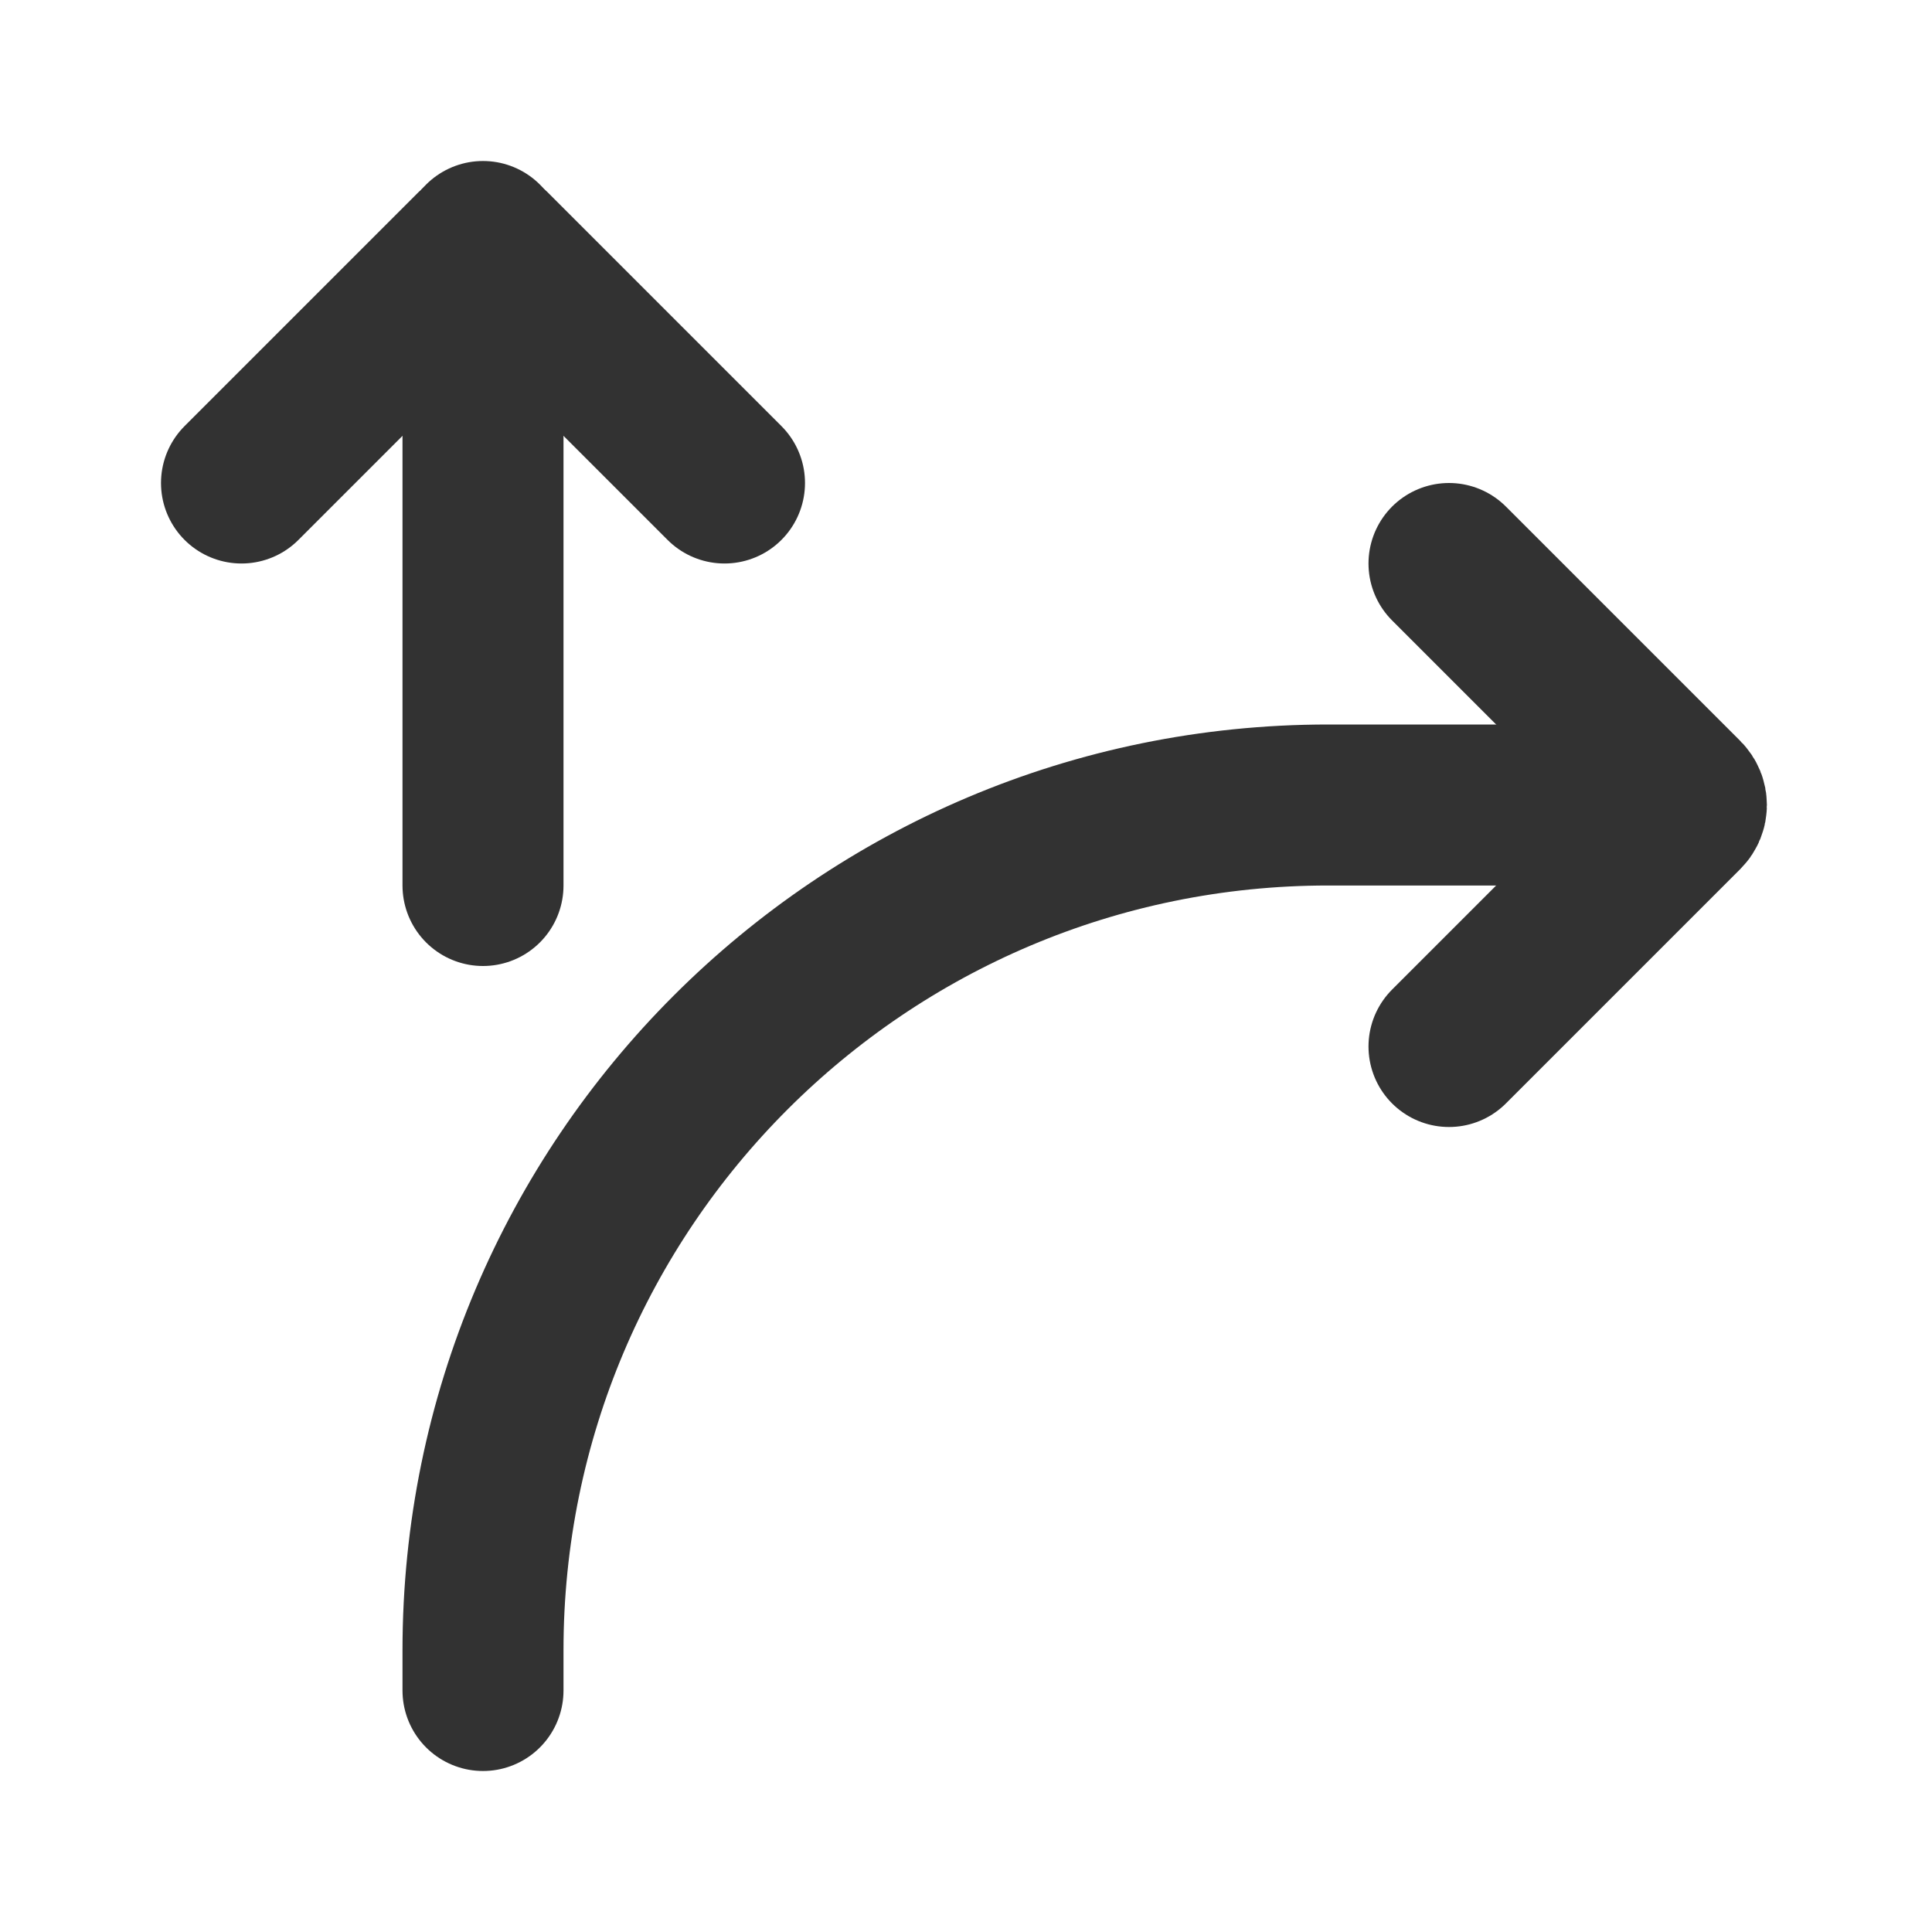
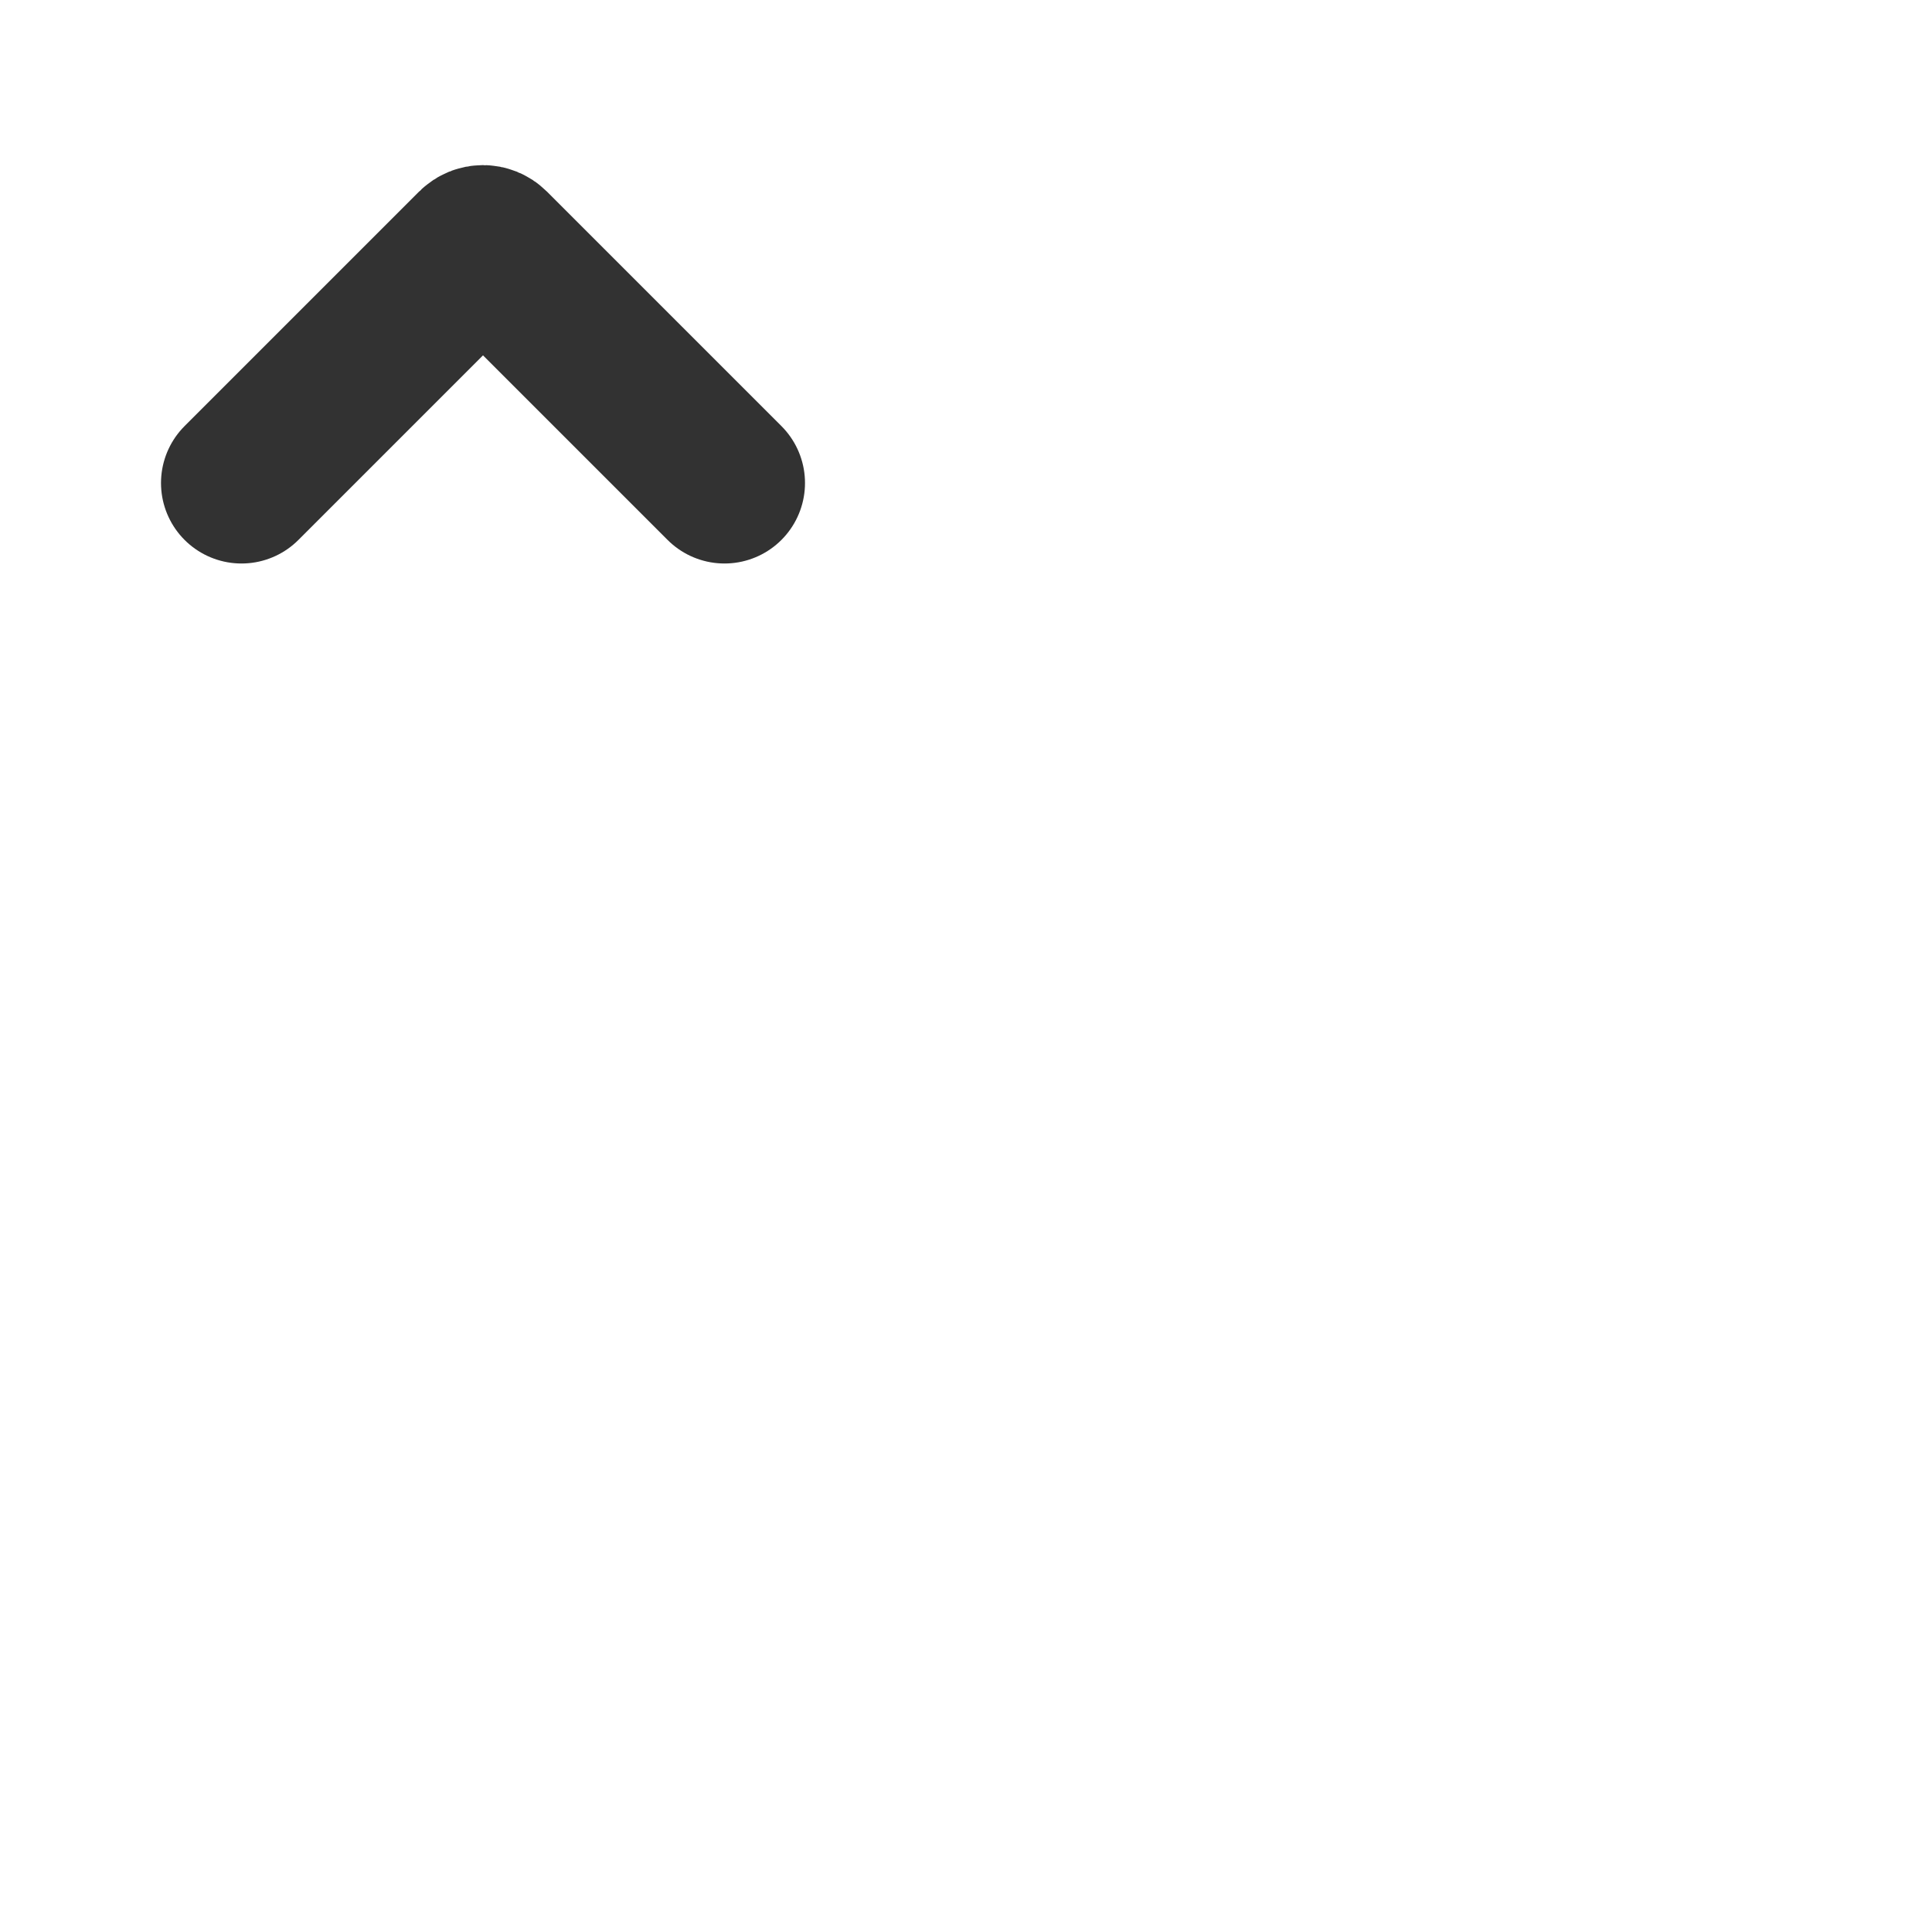
<svg xmlns="http://www.w3.org/2000/svg" width="800px" height="800px" viewBox="0 0 24 24" fill="none">
-   <path d="M6 3L6 11" stroke="#323232" stroke-width="2" stroke-linecap="round" stroke-linejoin="round" />
  <path d="M3 6L5.913 3.087V3.087C5.961 3.039 6.039 3.039 6.087 3.087V3.087L9 6" stroke="#323232" stroke-width="2" stroke-linecap="round" stroke-linejoin="round" />
-   <path d="M18 7L20.913 9.913V9.913C20.961 9.961 20.961 10.039 20.913 10.087V10.087L18 13" stroke="#323232" stroke-width="2" stroke-linecap="round" stroke-linejoin="round" />
-   <path d="M20 10H16.5C10.701 10 6 14.701 6 20.5V21" stroke="#323232" stroke-width="2" stroke-linecap="round" stroke-linejoin="round" />
</svg>